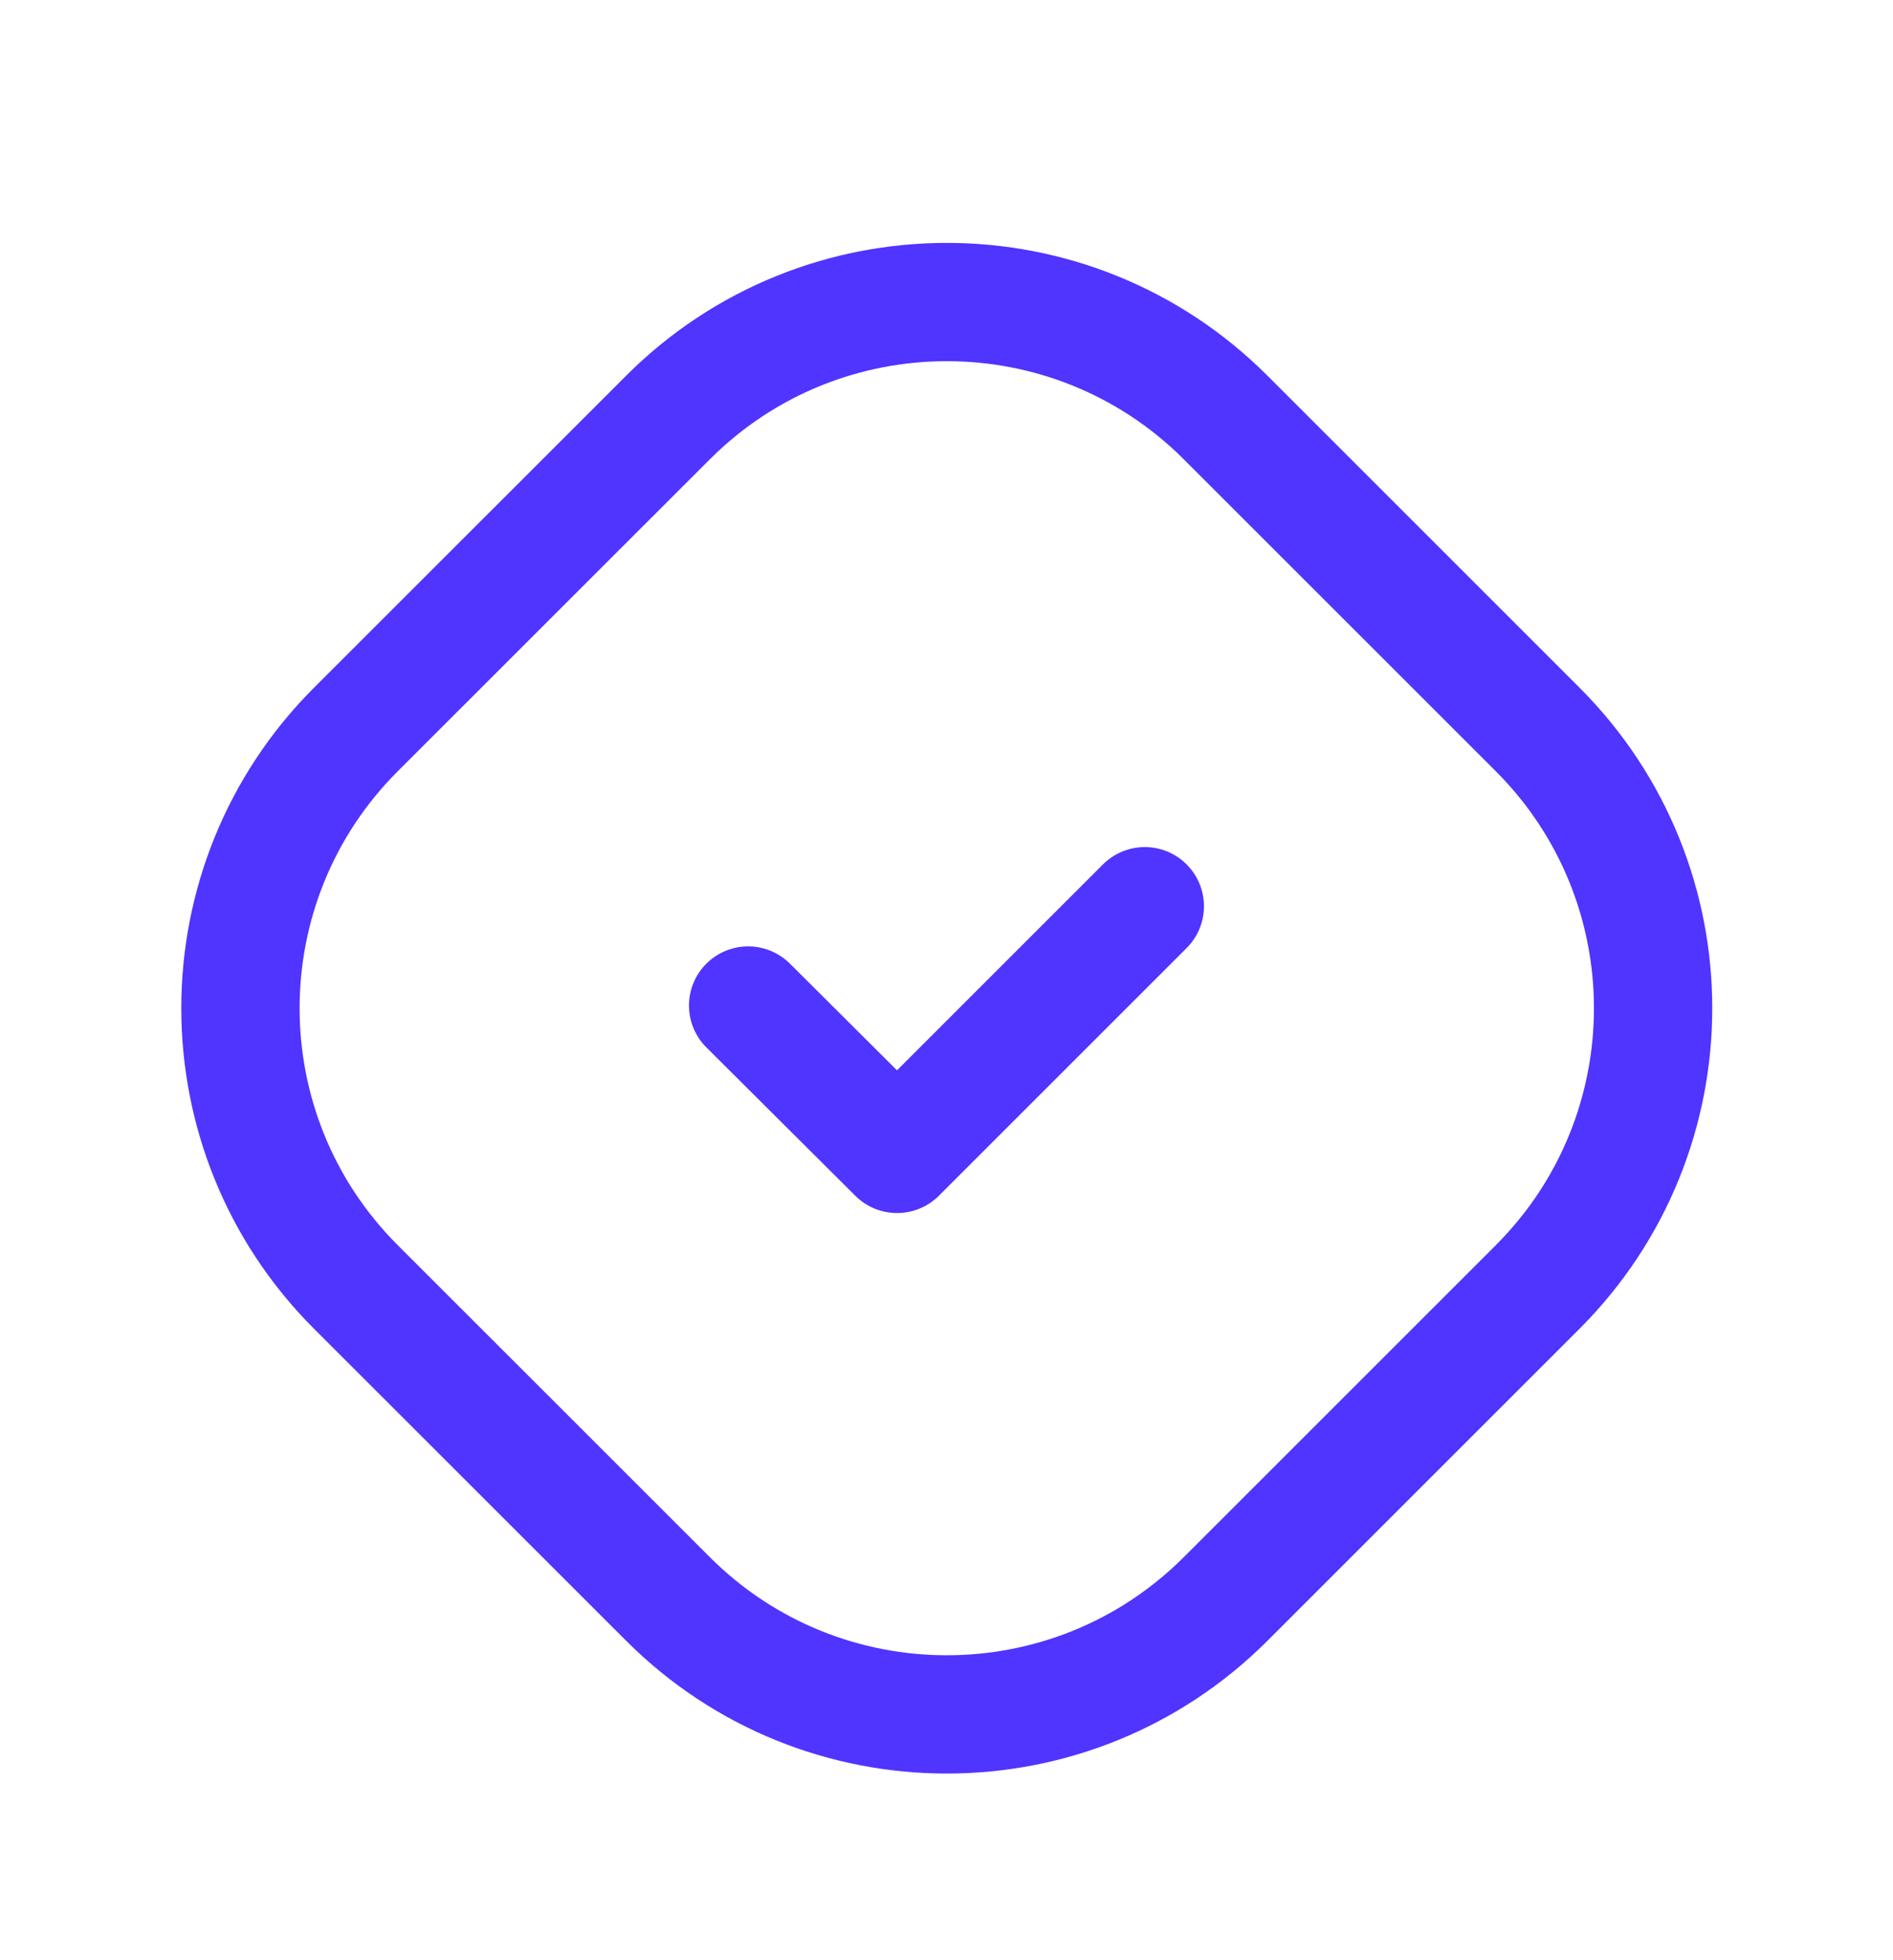
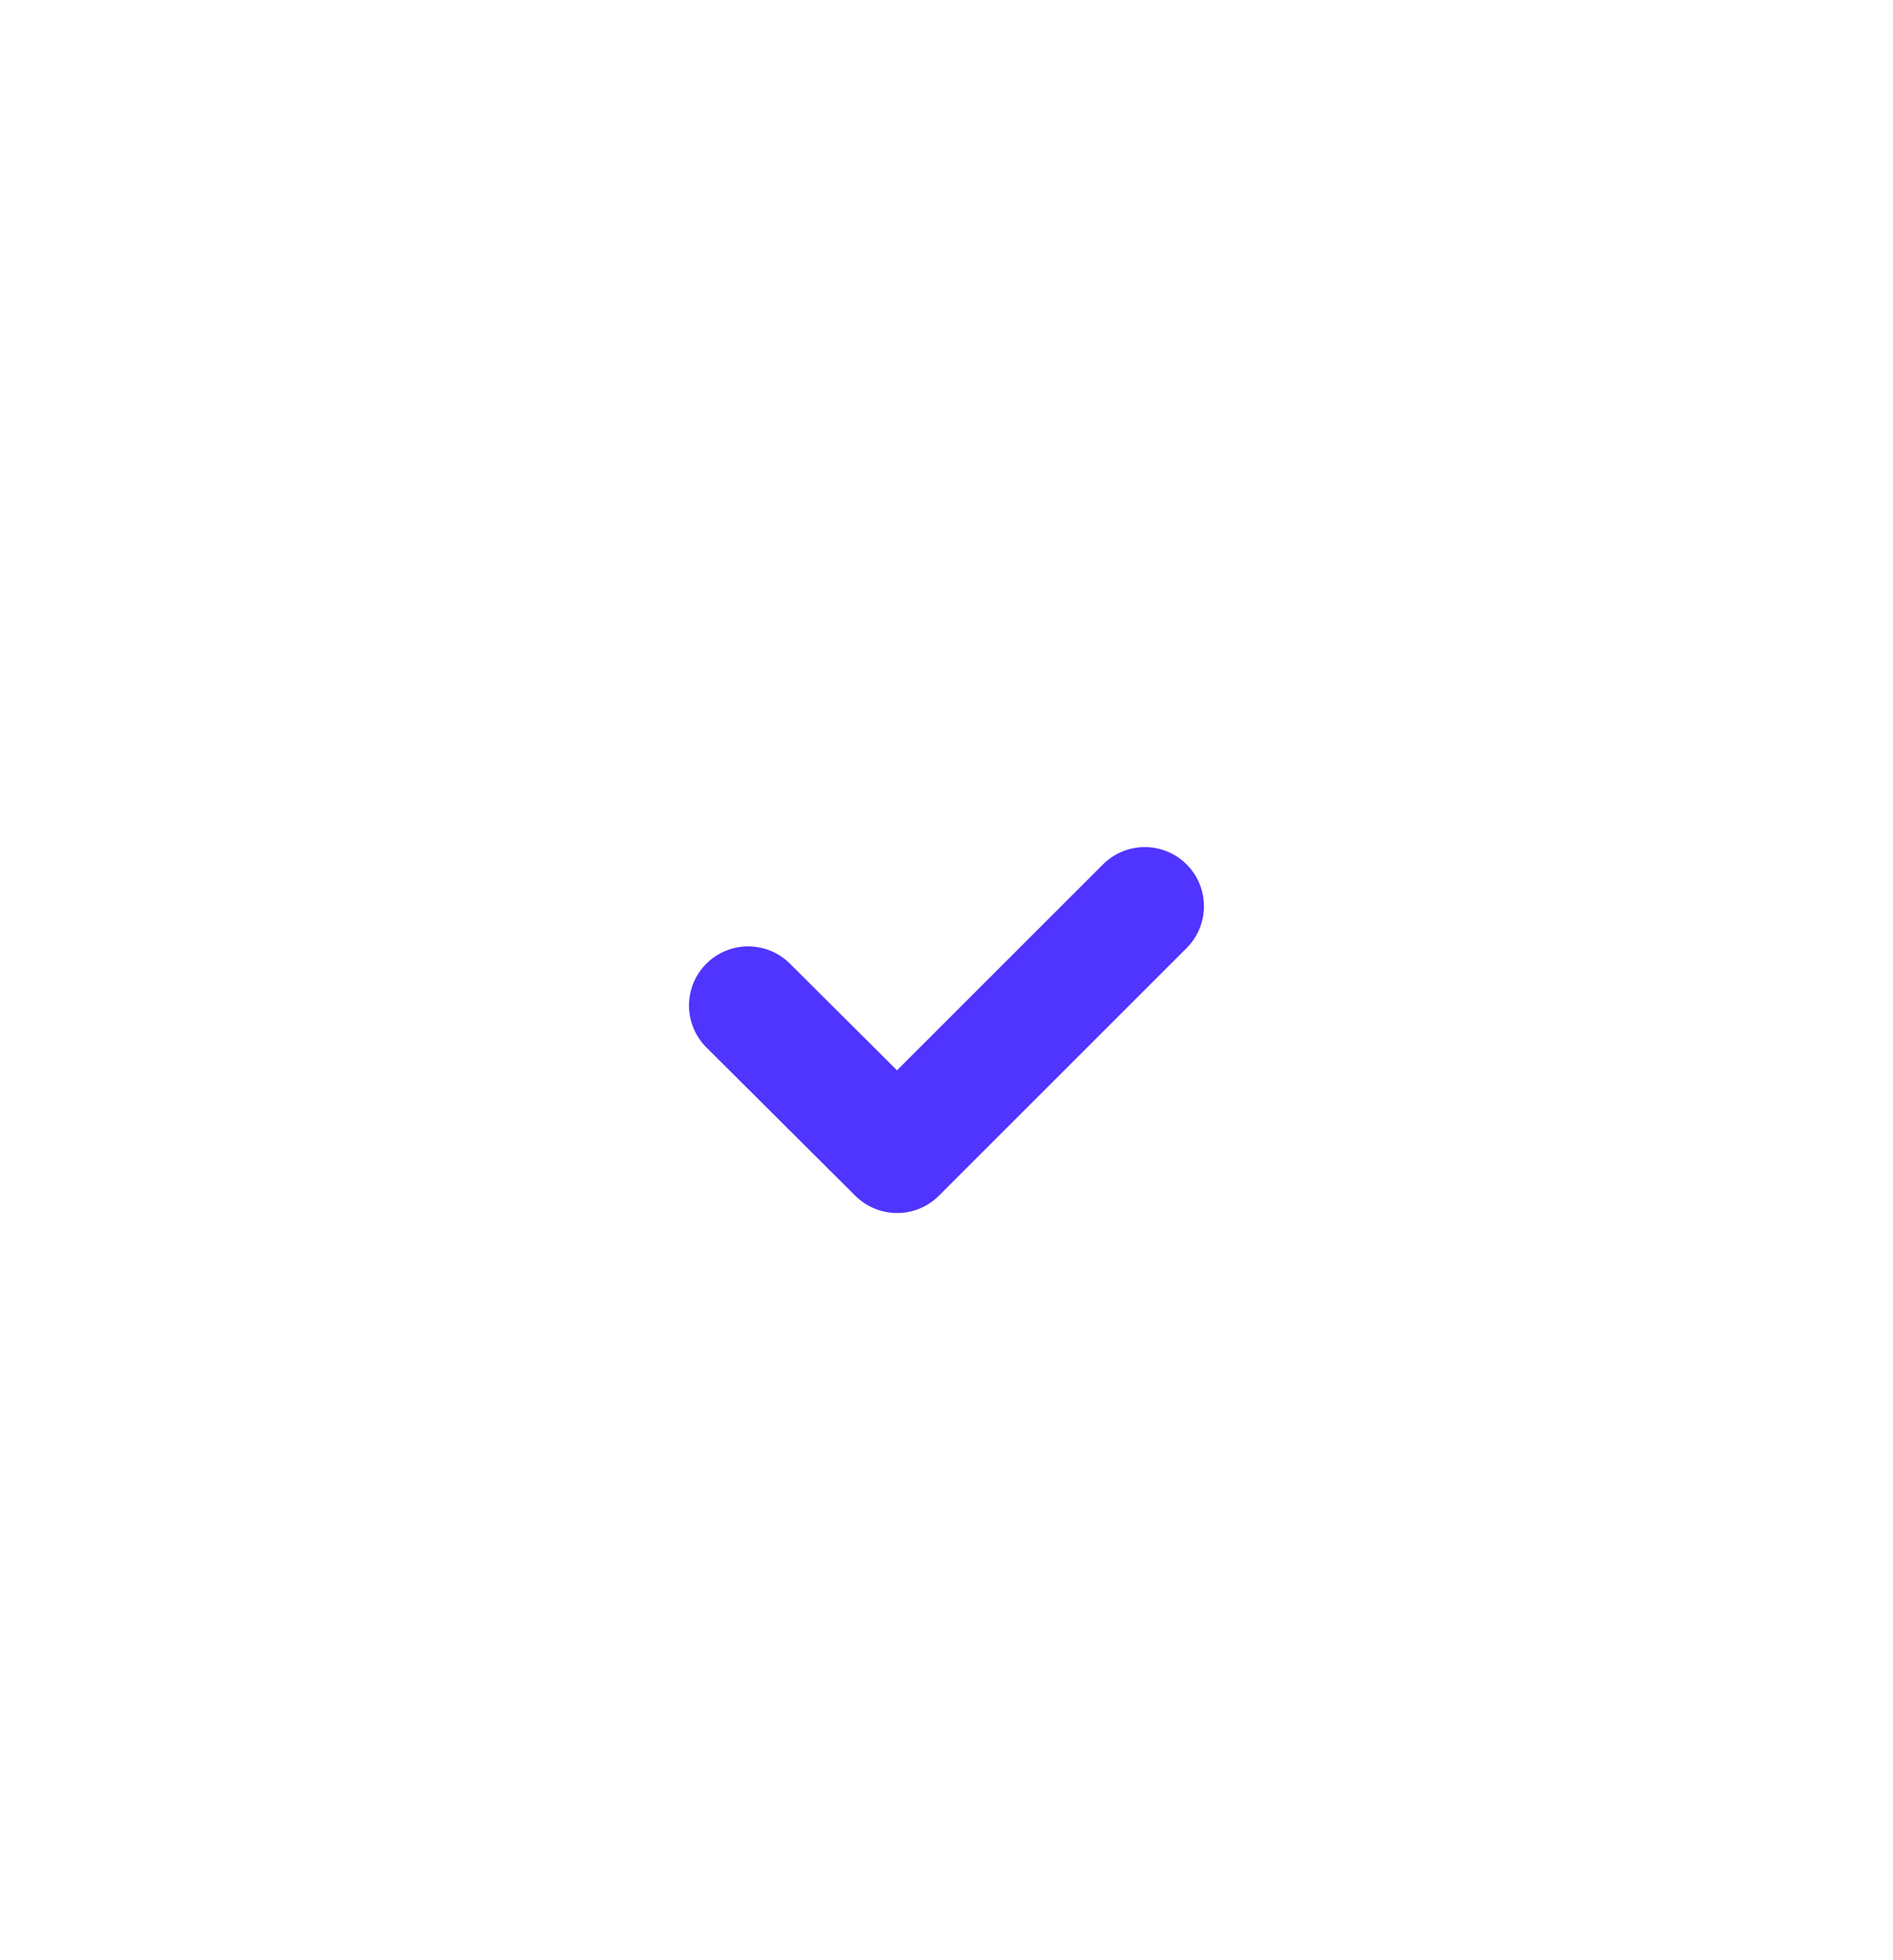
<svg xmlns="http://www.w3.org/2000/svg" width="28" height="29" viewBox="0 0 28 29" fill="none">
-   <path fill-rule="evenodd" clip-rule="evenodd" d="M5.265 19.041C2.987 16.763 2.987 13.069 5.265 10.791L9.88 6.177C12.158 3.899 15.851 3.899 18.129 6.177L22.743 10.791C25.021 13.069 25.021 16.763 22.743 19.041L18.129 23.655C15.851 25.933 12.158 25.933 9.88 23.655L5.265 19.041Z" stroke="#5034FF" stroke-width="1.75" stroke-linecap="round" stroke-linejoin="round" />
  <path d="M16.933 13.407L13.269 17.071L11.066 14.876" stroke="#5034FF" stroke-width="1.75" stroke-linecap="round" stroke-linejoin="round" />
</svg>